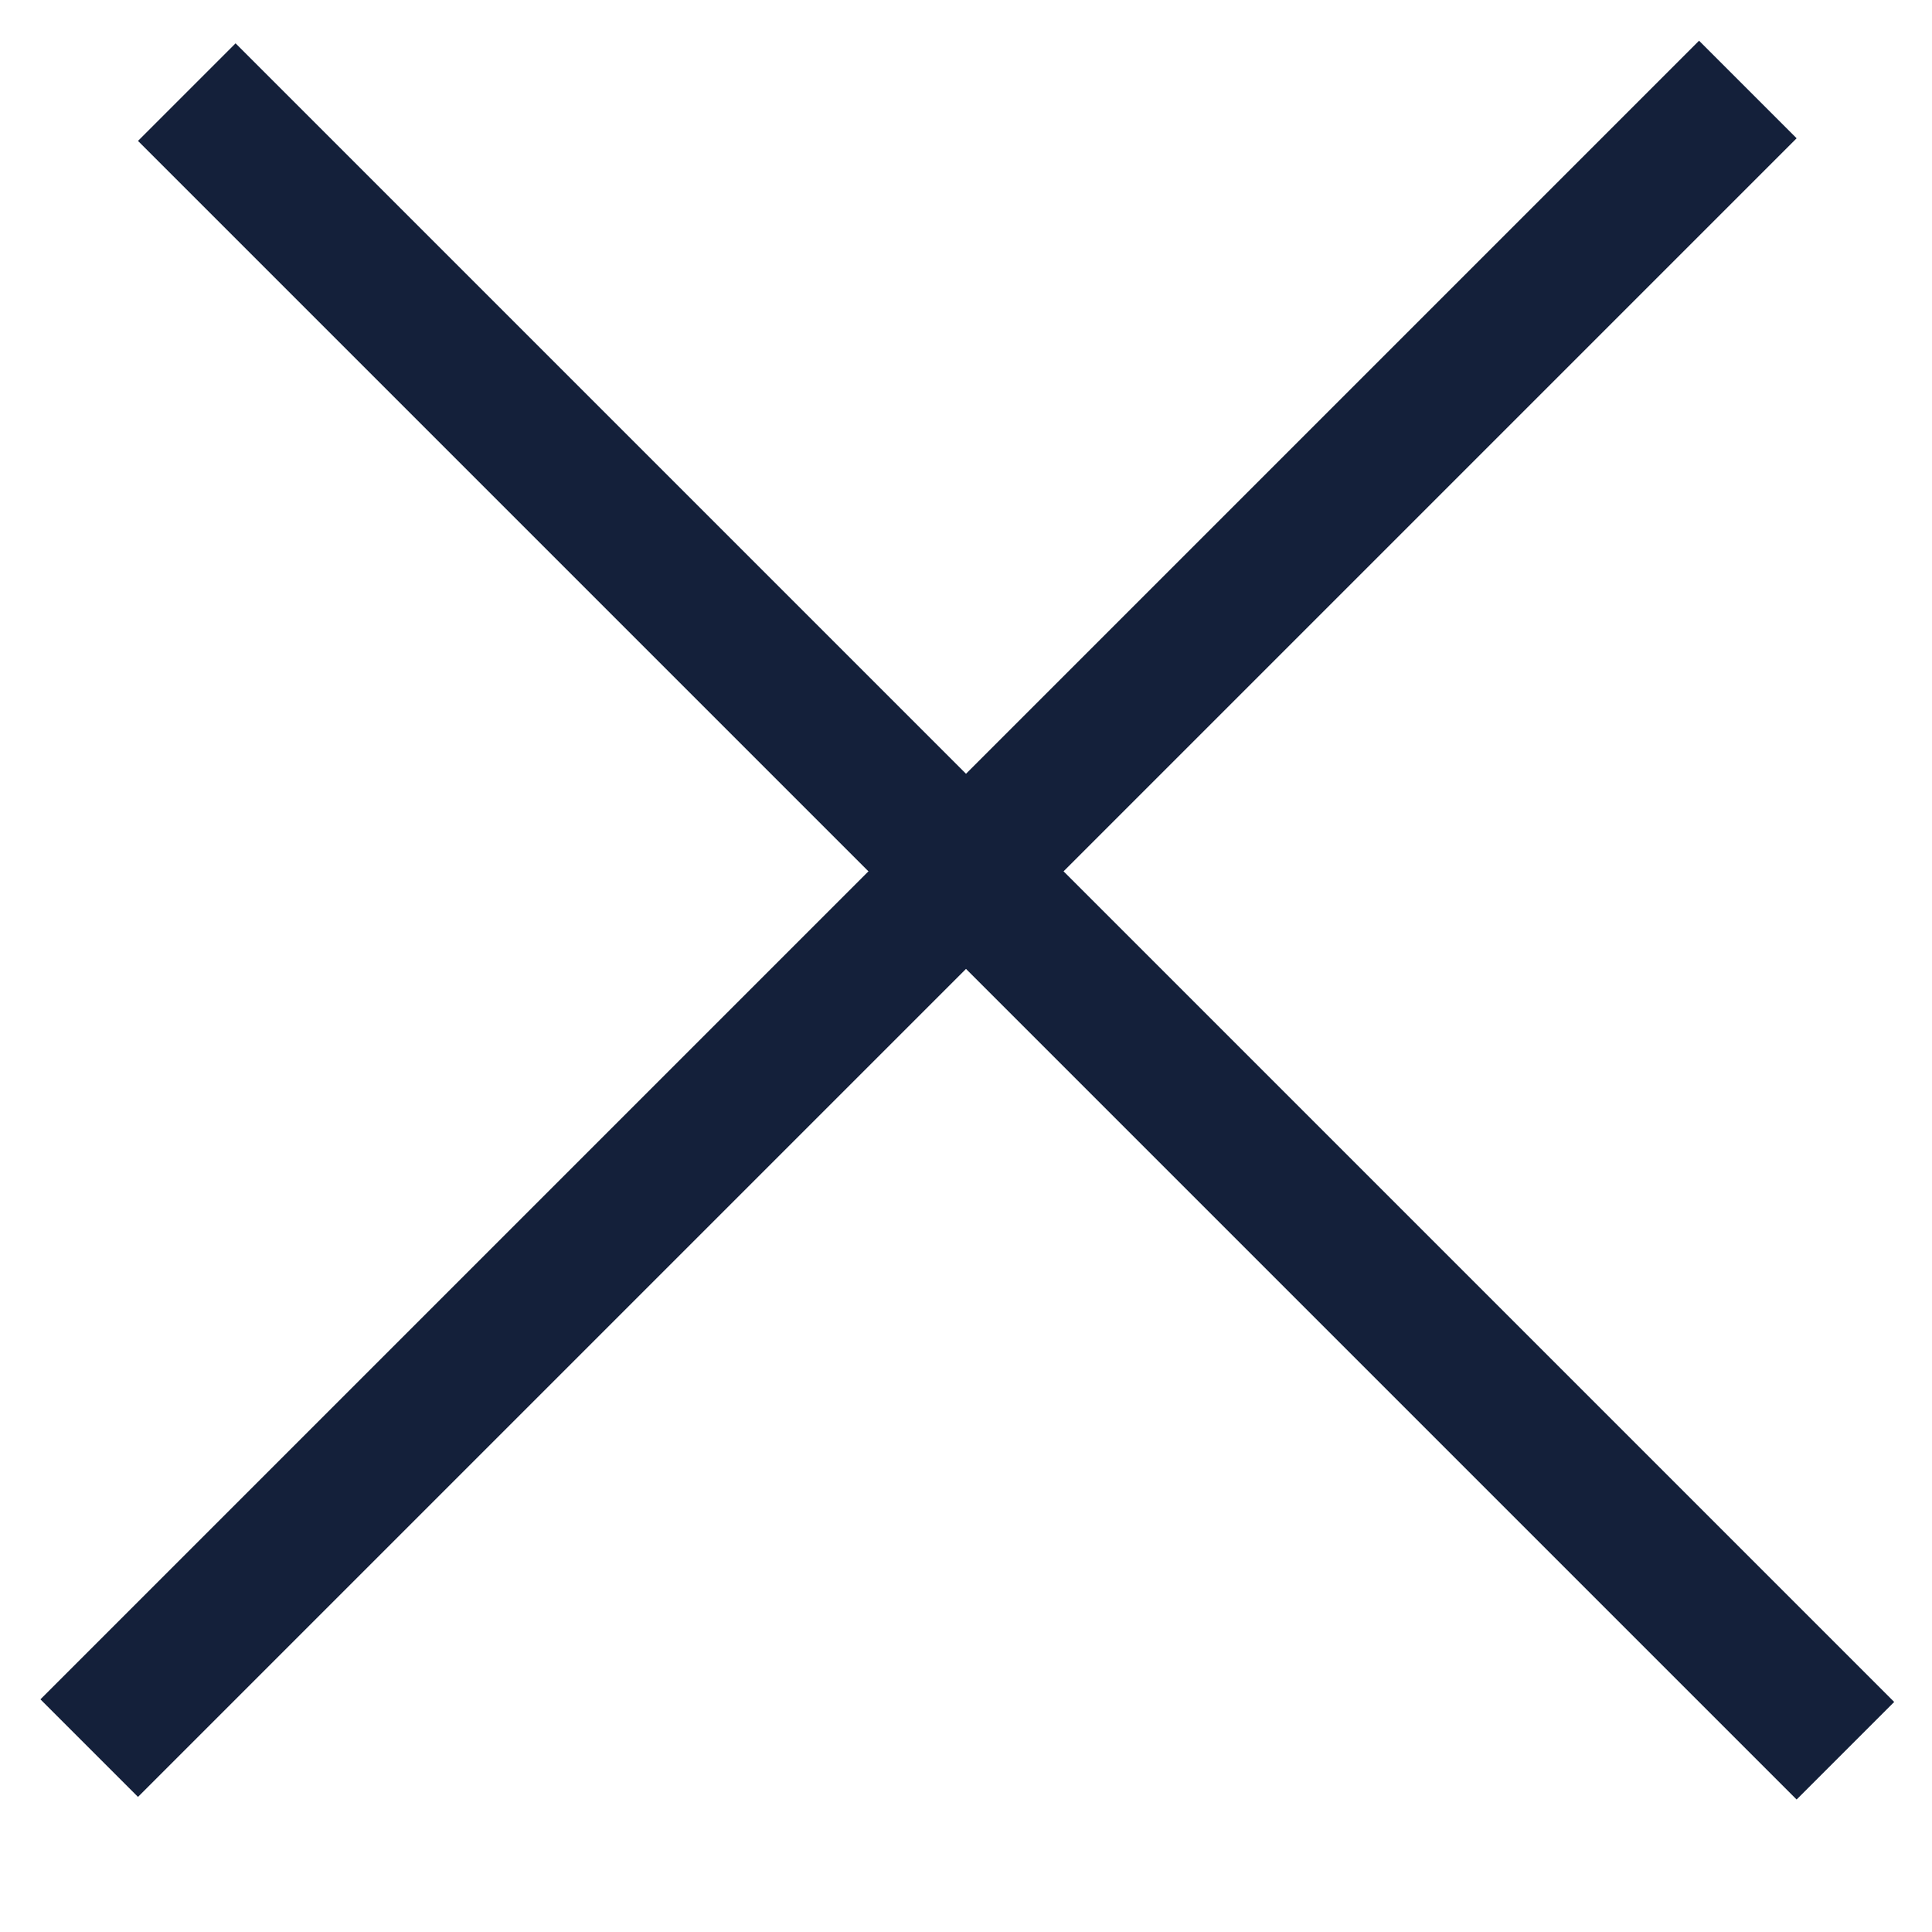
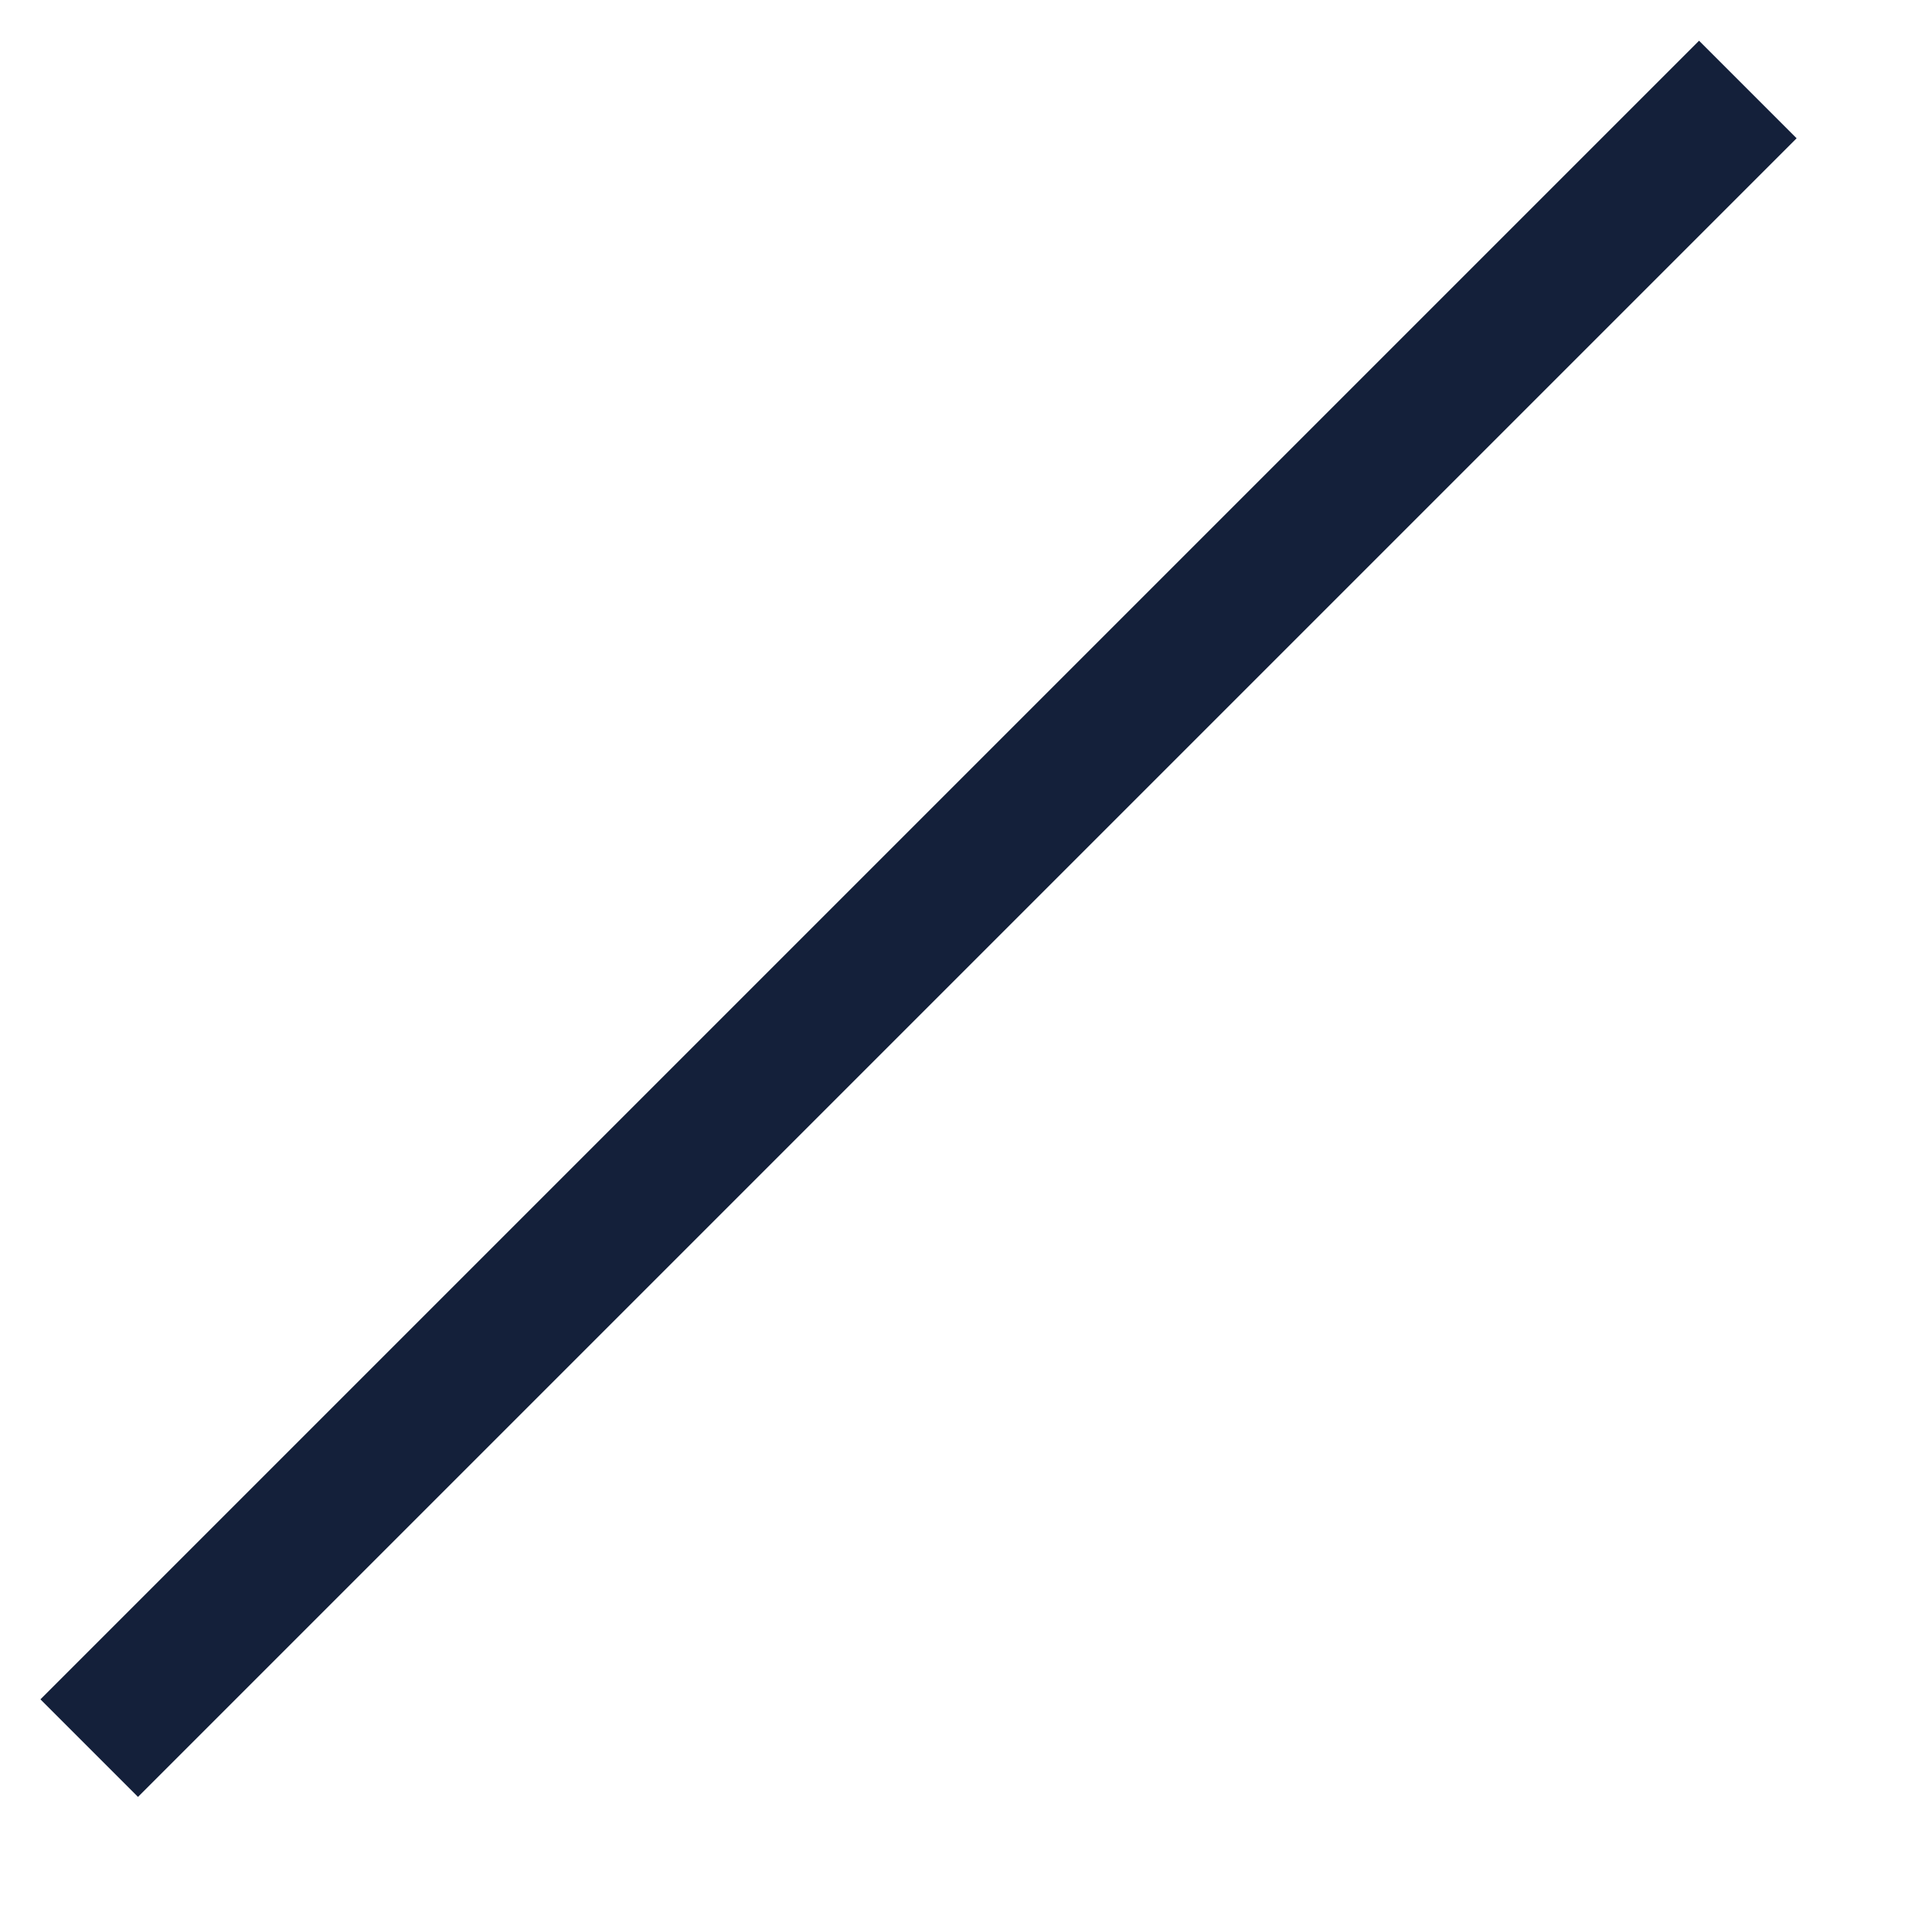
<svg xmlns="http://www.w3.org/2000/svg" width="14" height="14" viewBox="0 0 14 14" fill="none">
  <line y1="-0.5" x2="17" y2="-0.5" transform="matrix(0.707 -0.707 0.707 0.707 1 13.021)" stroke="#14203A" />
-   <line y1="-0.5" x2="17" y2="-0.5" transform="matrix(0.707 0.707 -0.707 0.707 1 1.021)" stroke="#14203A" />
</svg>